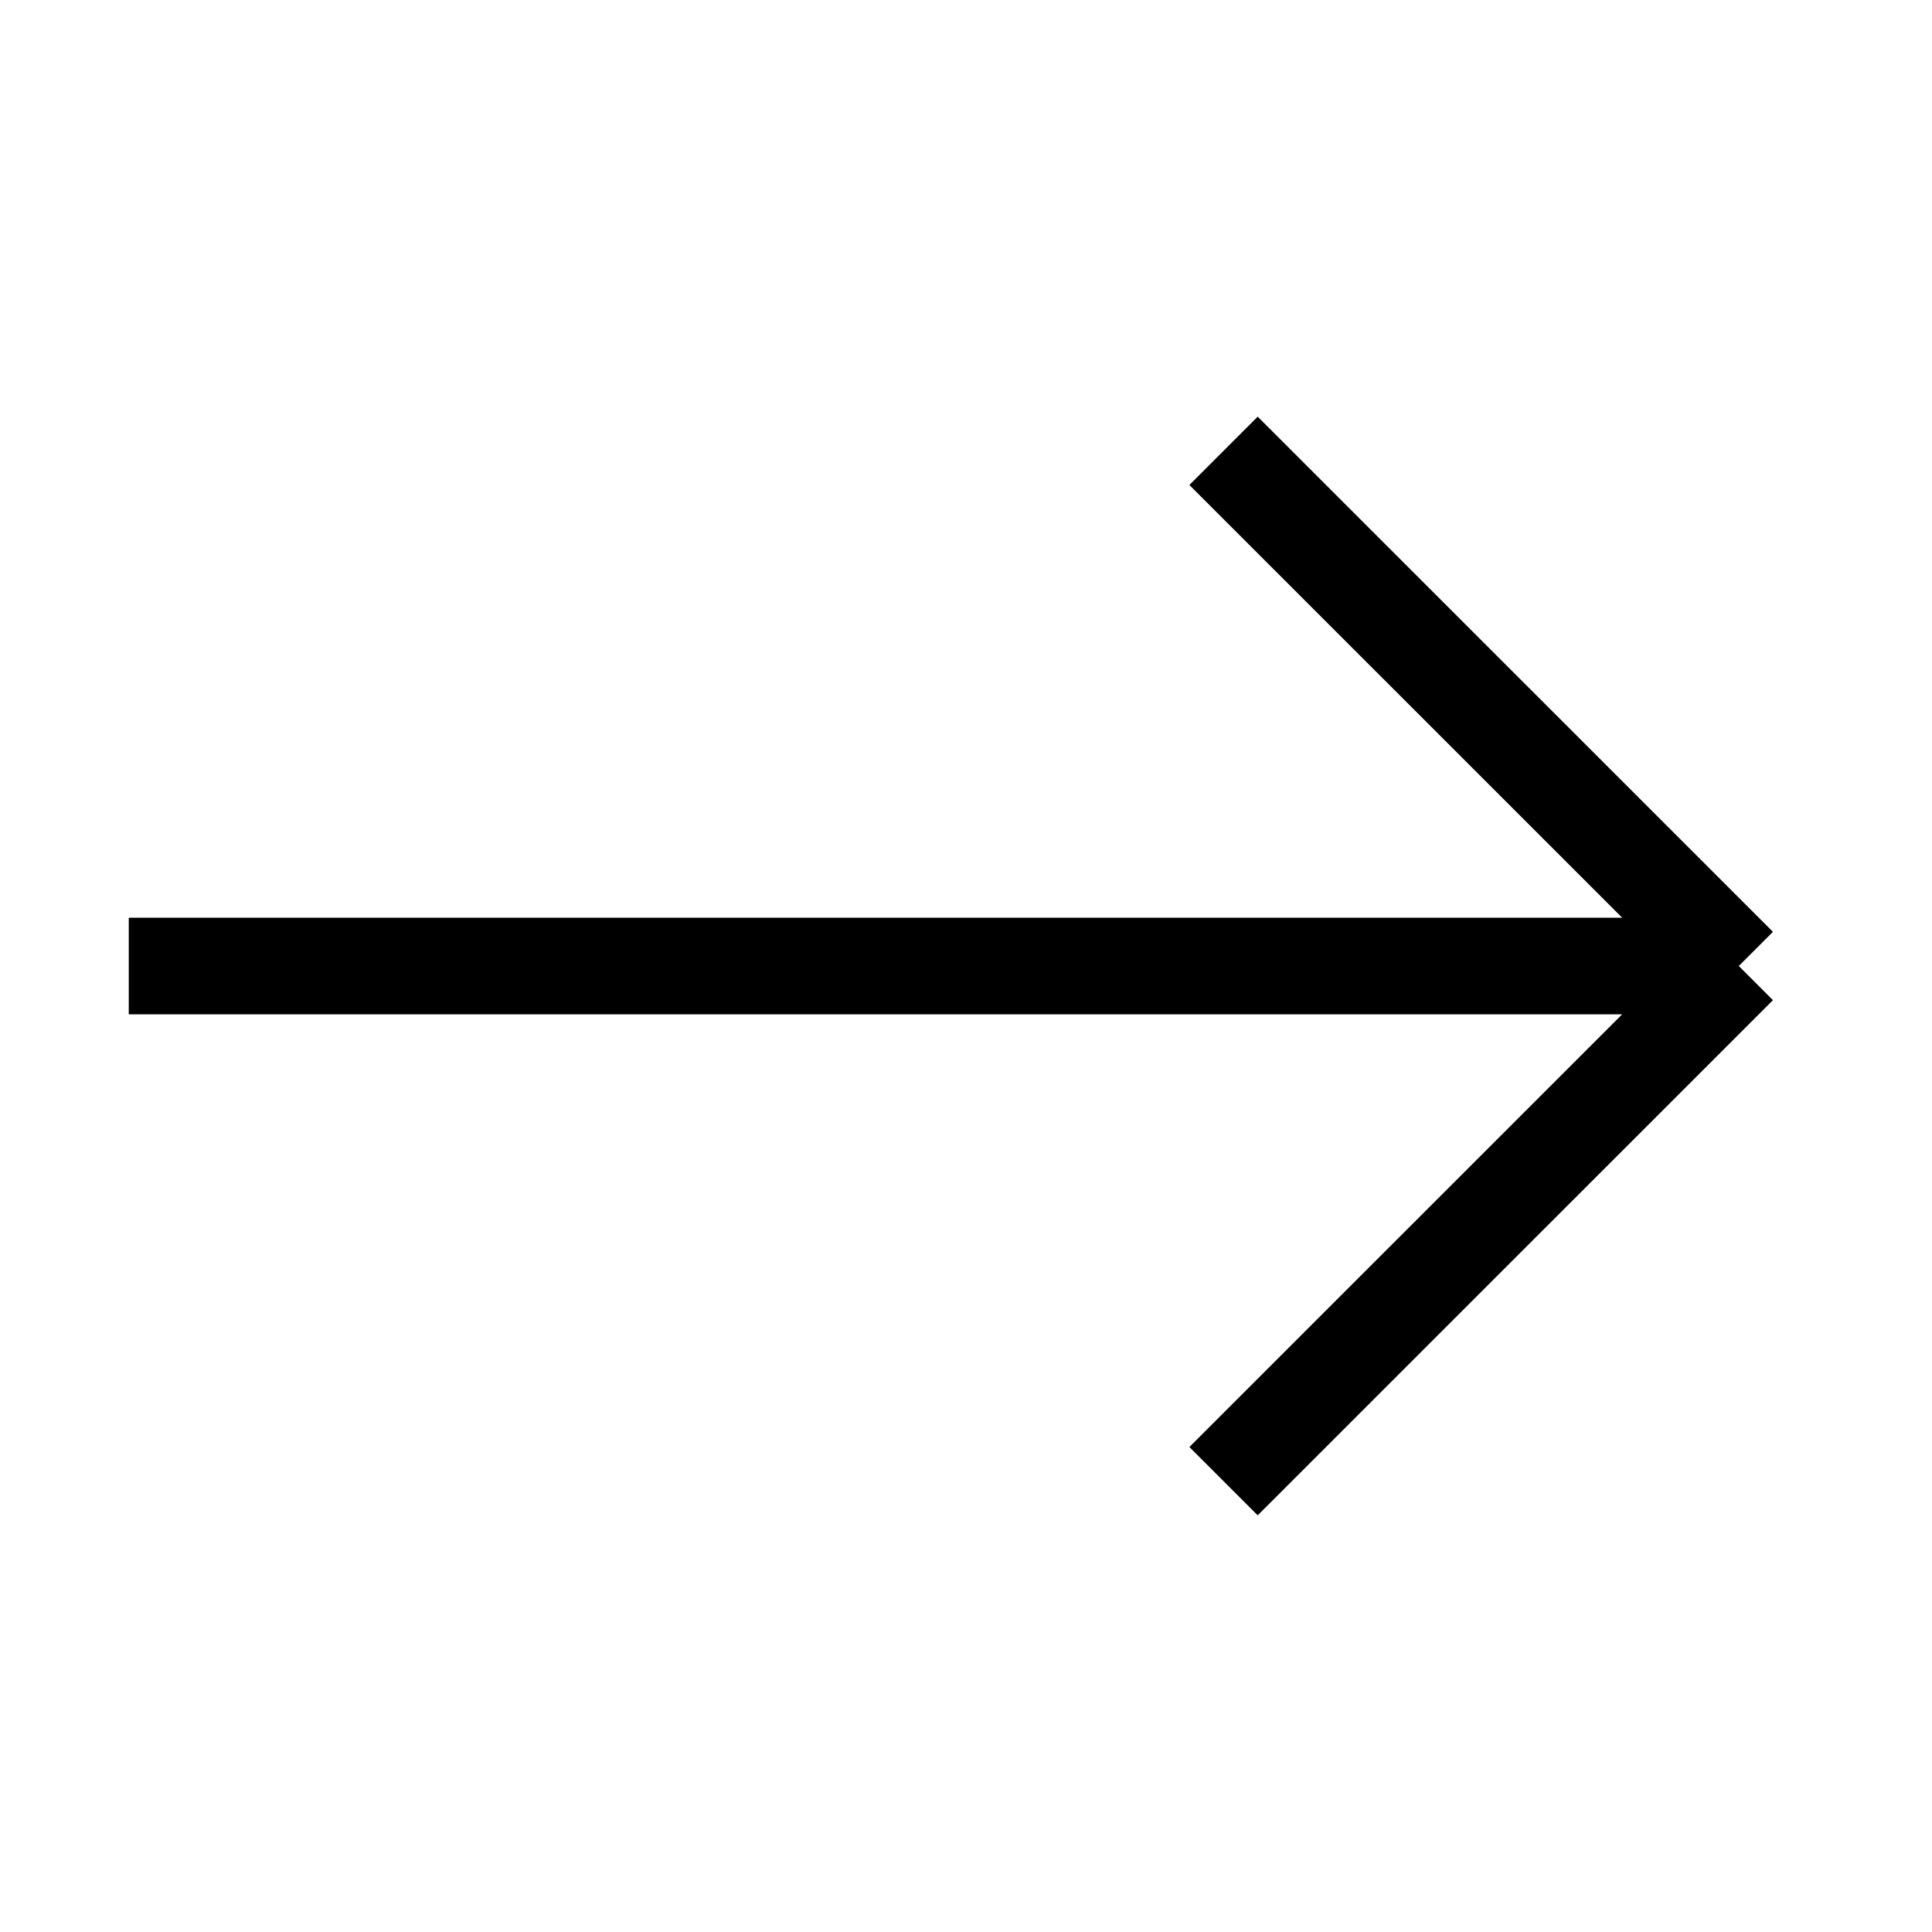
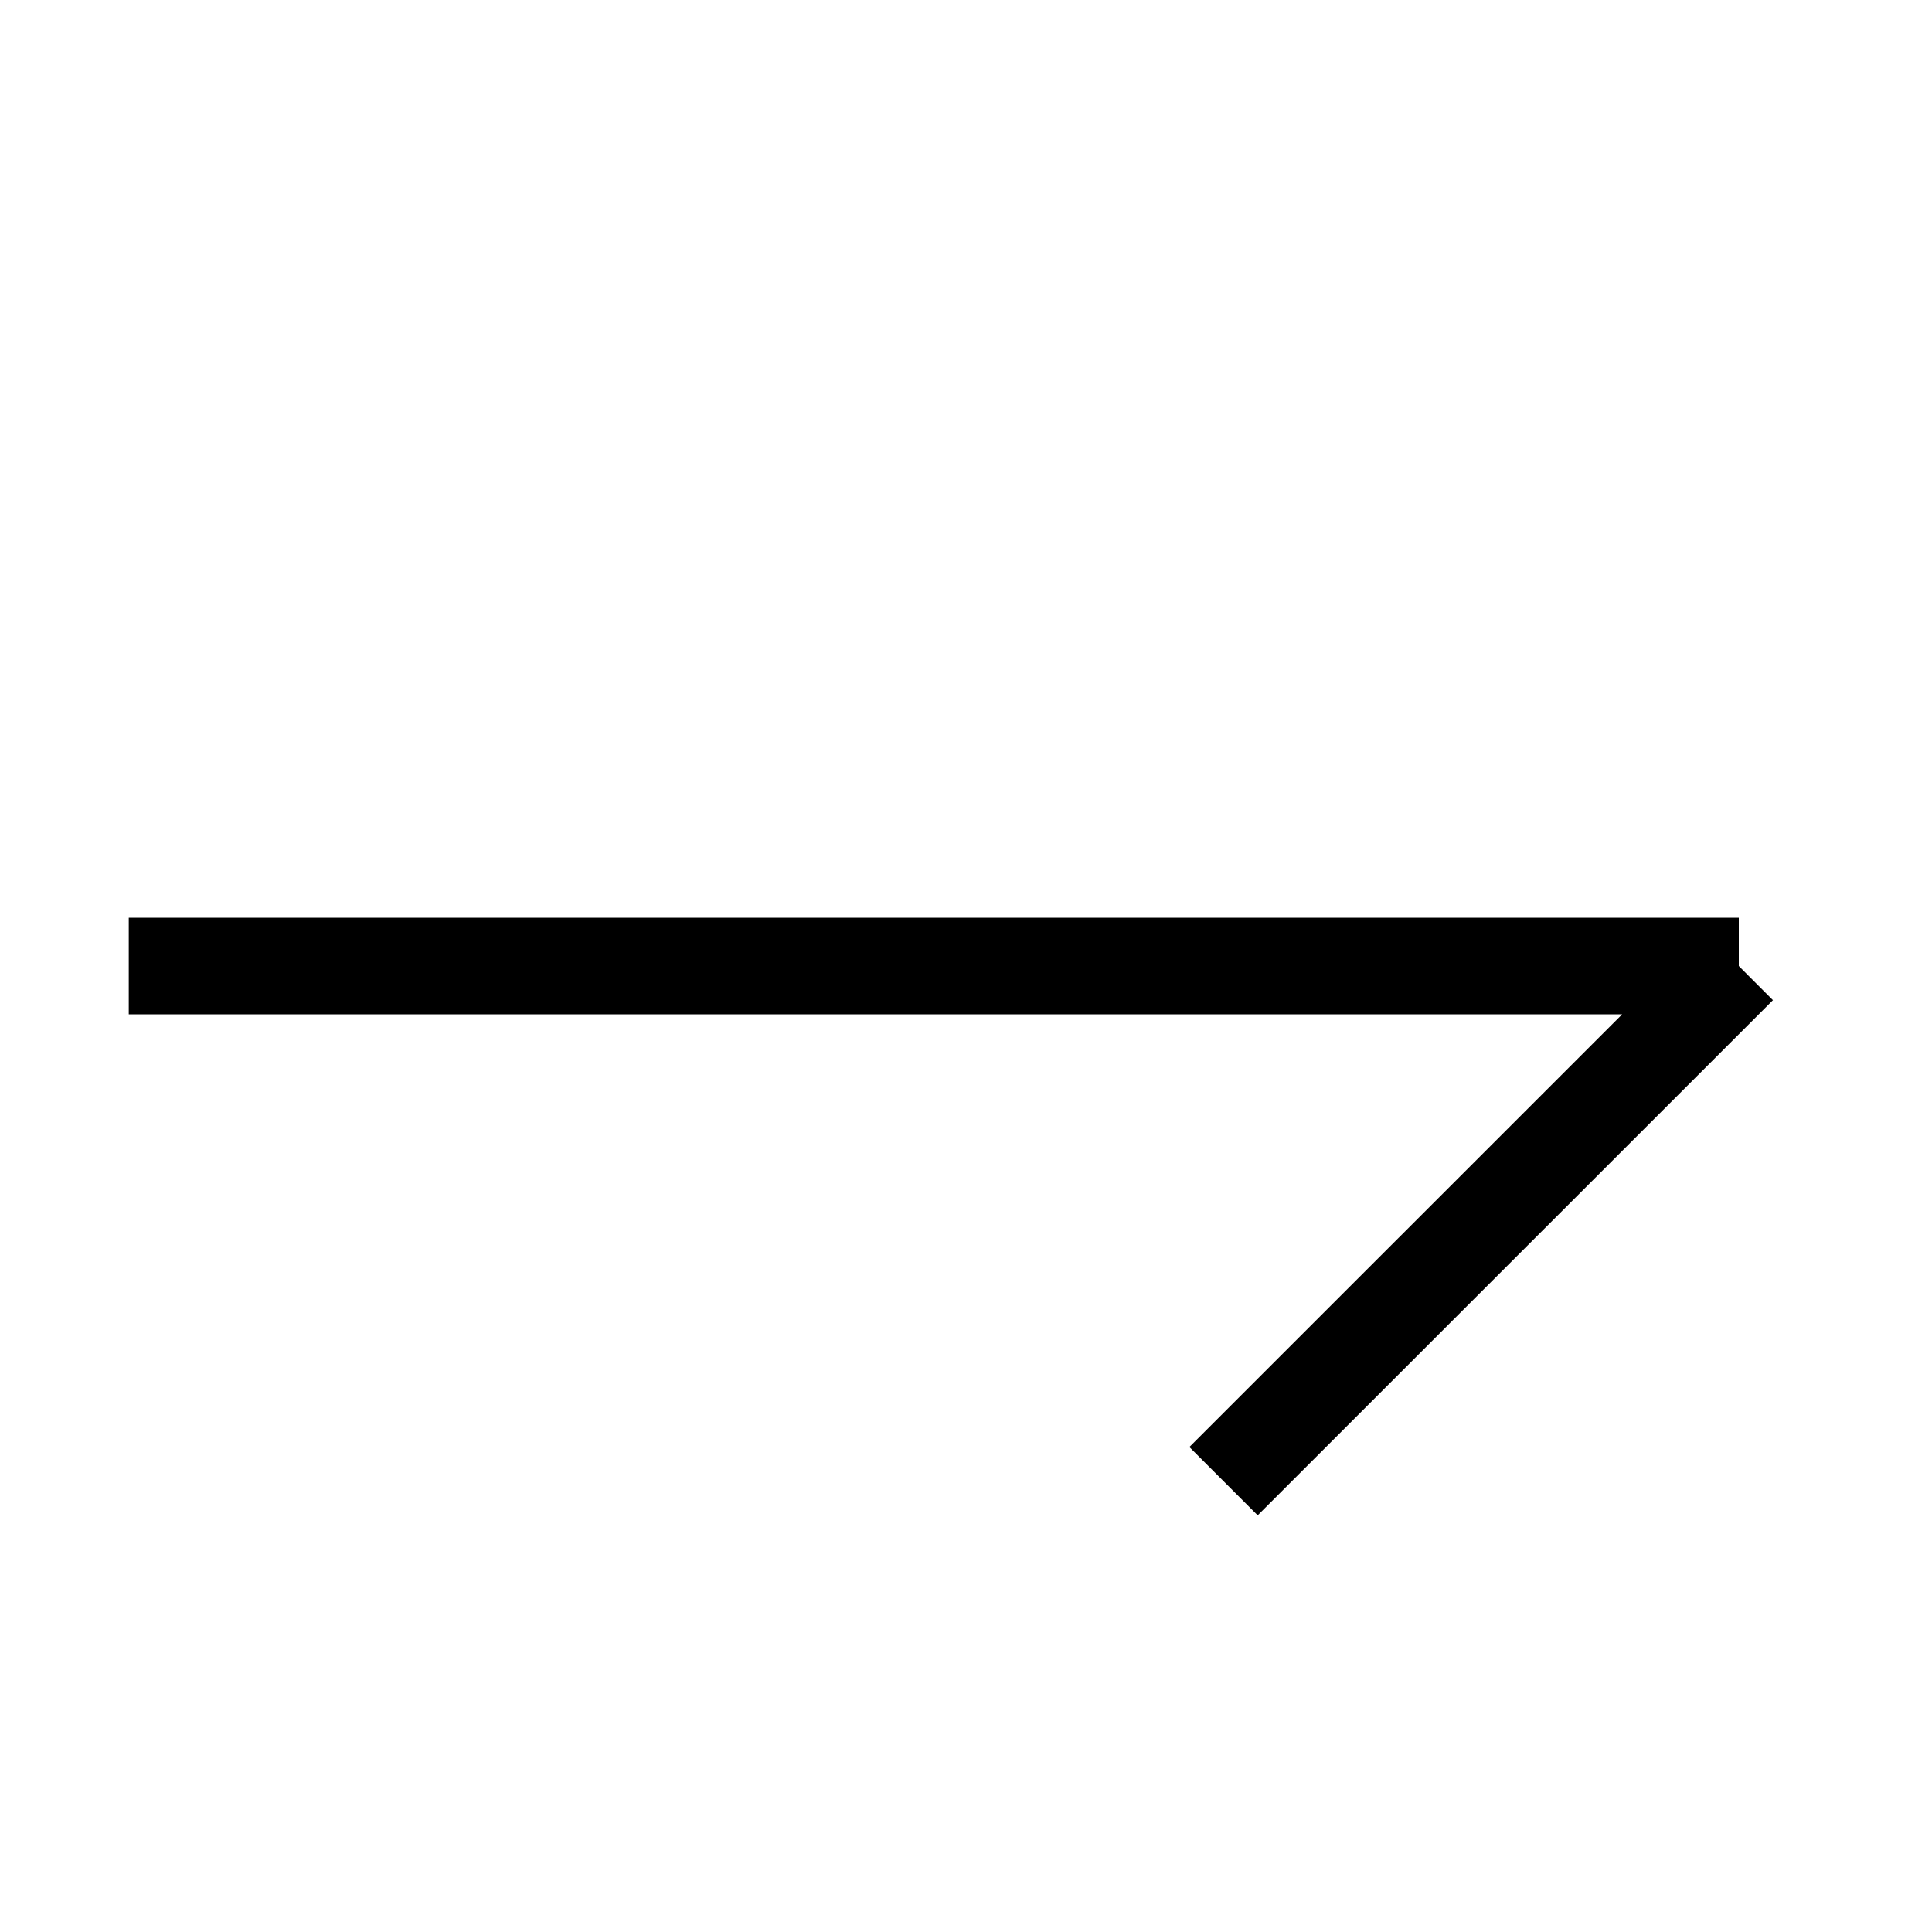
<svg xmlns="http://www.w3.org/2000/svg" width="20" height="20" viewBox="0 0 20 20" fill="none">
-   <path d="M18 10L12.666 4.667M18 10L12.666 15.333M18 10H1.333" stroke="black" />
+   <path d="M18 10M18 10L12.666 15.333M18 10H1.333" stroke="black" />
</svg>